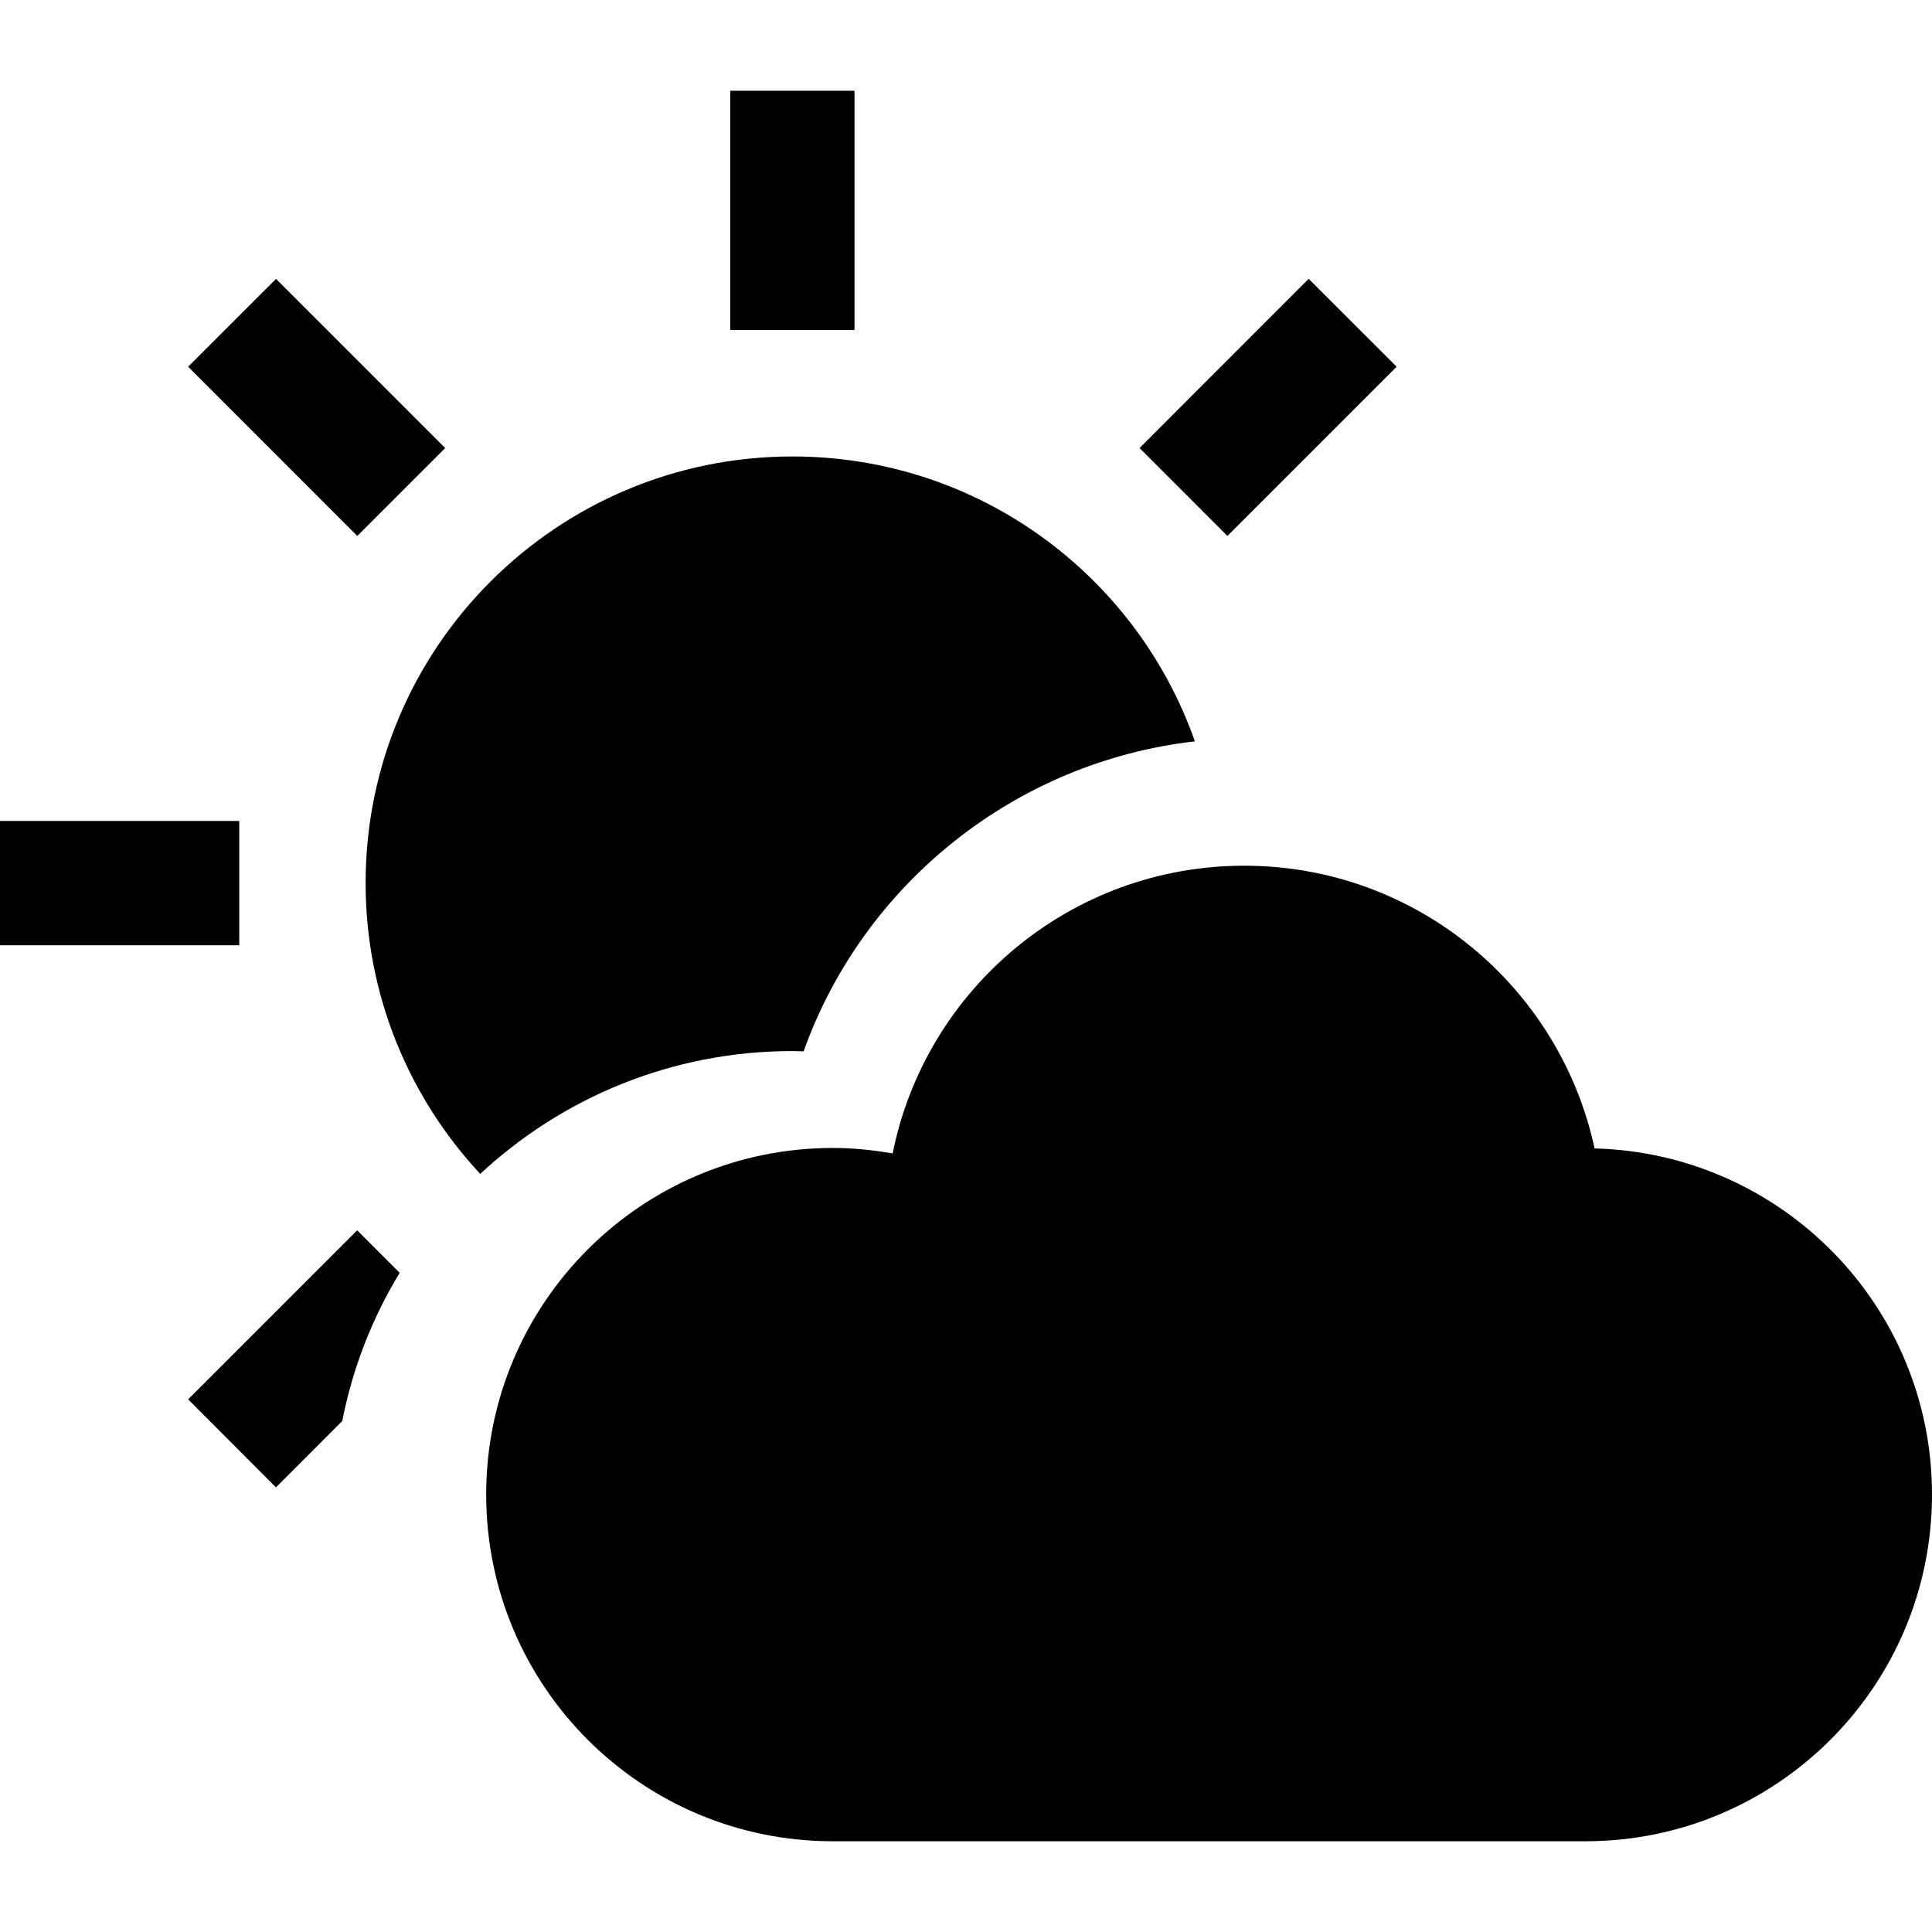
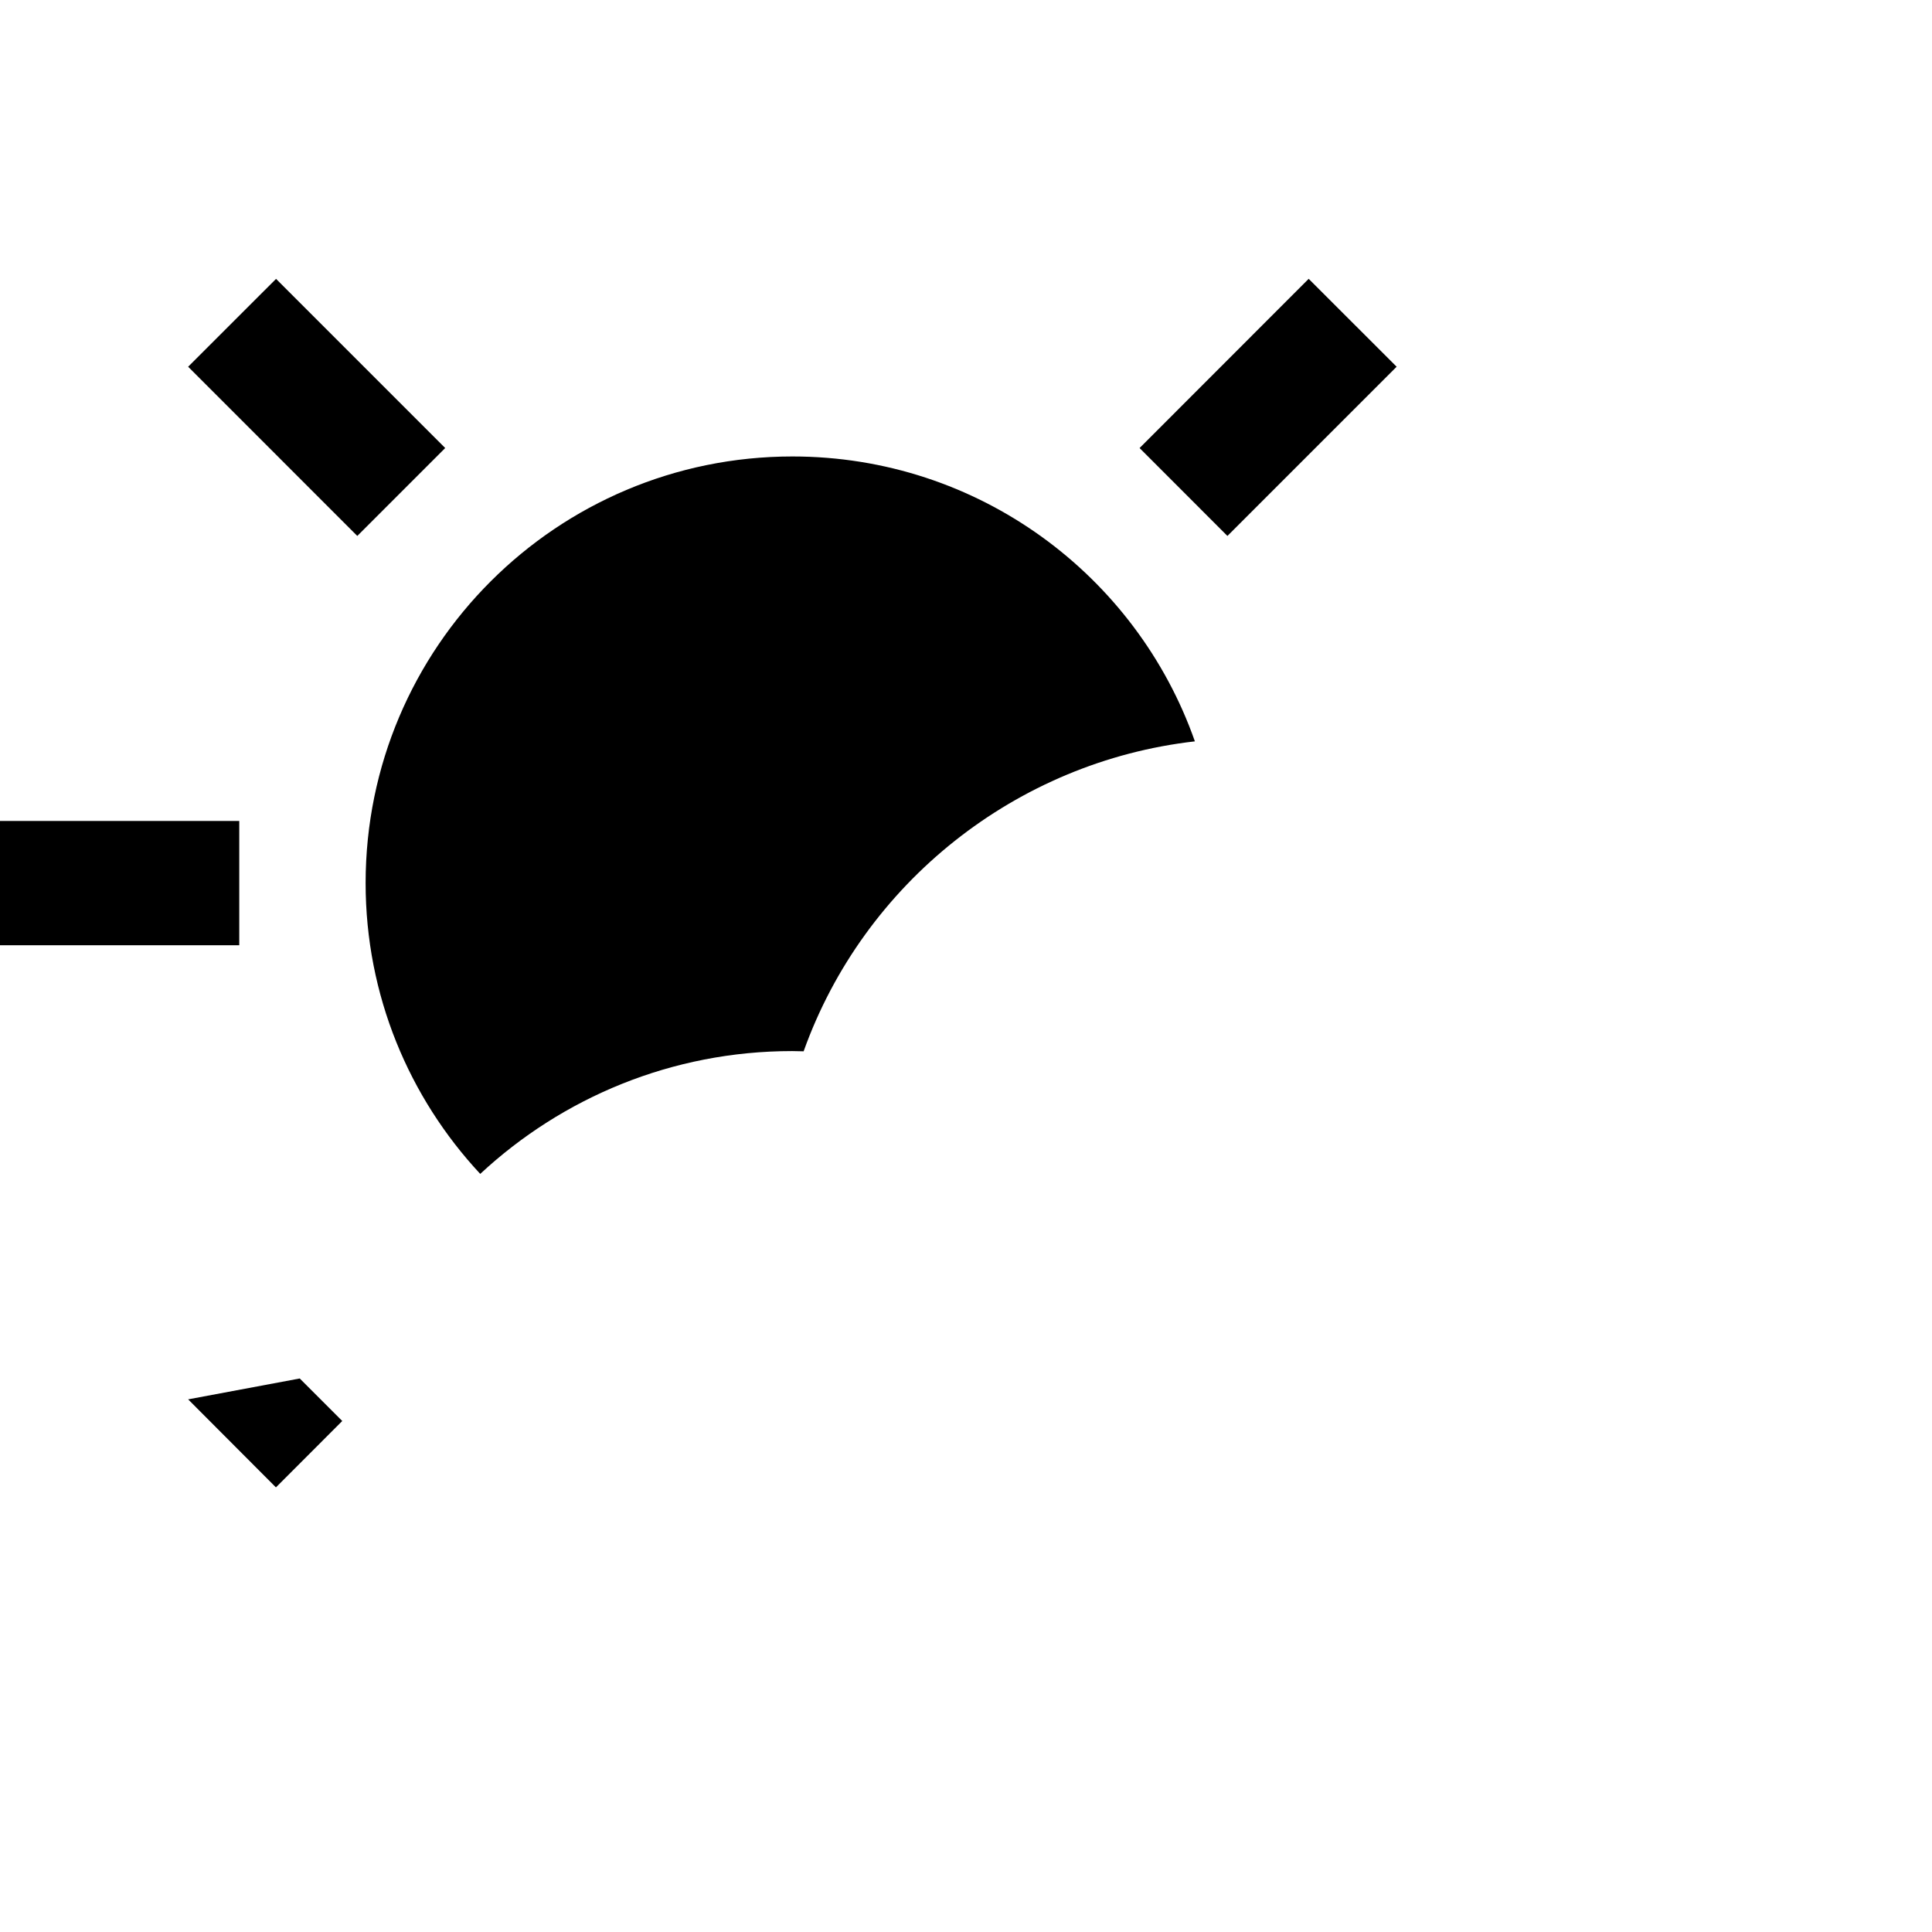
<svg xmlns="http://www.w3.org/2000/svg" version="1.1" id="_x32_" width="800px" height="800px" viewBox="0 0 512 512" xml:space="preserve">
  <style type="text/css">

	.st0{fill:#000000;}

</style>
  <g>
    <path class="st0" d="M212.969,278.609c15.938-44.594,56.344-76.75,103.688-82.141c-15.469-44.016-57.375-75.5-106.656-75.5   c-62.438,0-113.109,50.594-113.109,113.047c0,29.781,11.531,56.859,30.375,77.078c21.672-20.156,50.734-32.547,82.672-32.547   C210.938,278.547,211.906,278.609,212.969,278.609z" />
-     <rect x="193.516" y="24.047" class="st0" width="32.938" height="63.406" />
    <polygon class="st0" points="117.984,118.734 73.156,73.906 49.859,97.188 94.688,142.031  " />
    <rect y="217.563" class="st0" width="63.406" height="32.938" />
-     <path class="st0" d="M49.859,370.844l23.266,23.328l17.578-17.594c2.766-14.109,7.969-27.344,15.219-39.266l-11.266-11.266   L49.859,370.844z" />
+     <path class="st0" d="M49.859,370.844l23.266,23.328l17.578-17.594l-11.266-11.266   L49.859,370.844z" />
    <polygon class="st0" points="370.125,97.188 346.813,73.891 302,118.734 325.281,142.031  " />
-     <path class="st0" d="M422.578,304.344c-9.234-42.828-47.281-74.922-92.859-74.922c-46.063,0-84.438,32.75-93.156,76.25   c-5.156-0.891-10.438-1.453-15.844-1.453c-50.75,0-91.875,41.125-91.875,91.859c0,50.75,41.125,91.875,91.875,91.875   c43.359,0,156.75,0,199.406,0c50.75,0,91.875-41.125,91.875-91.875C512,346.156,472.188,305.641,422.578,304.344z" />
  </g>
</svg>